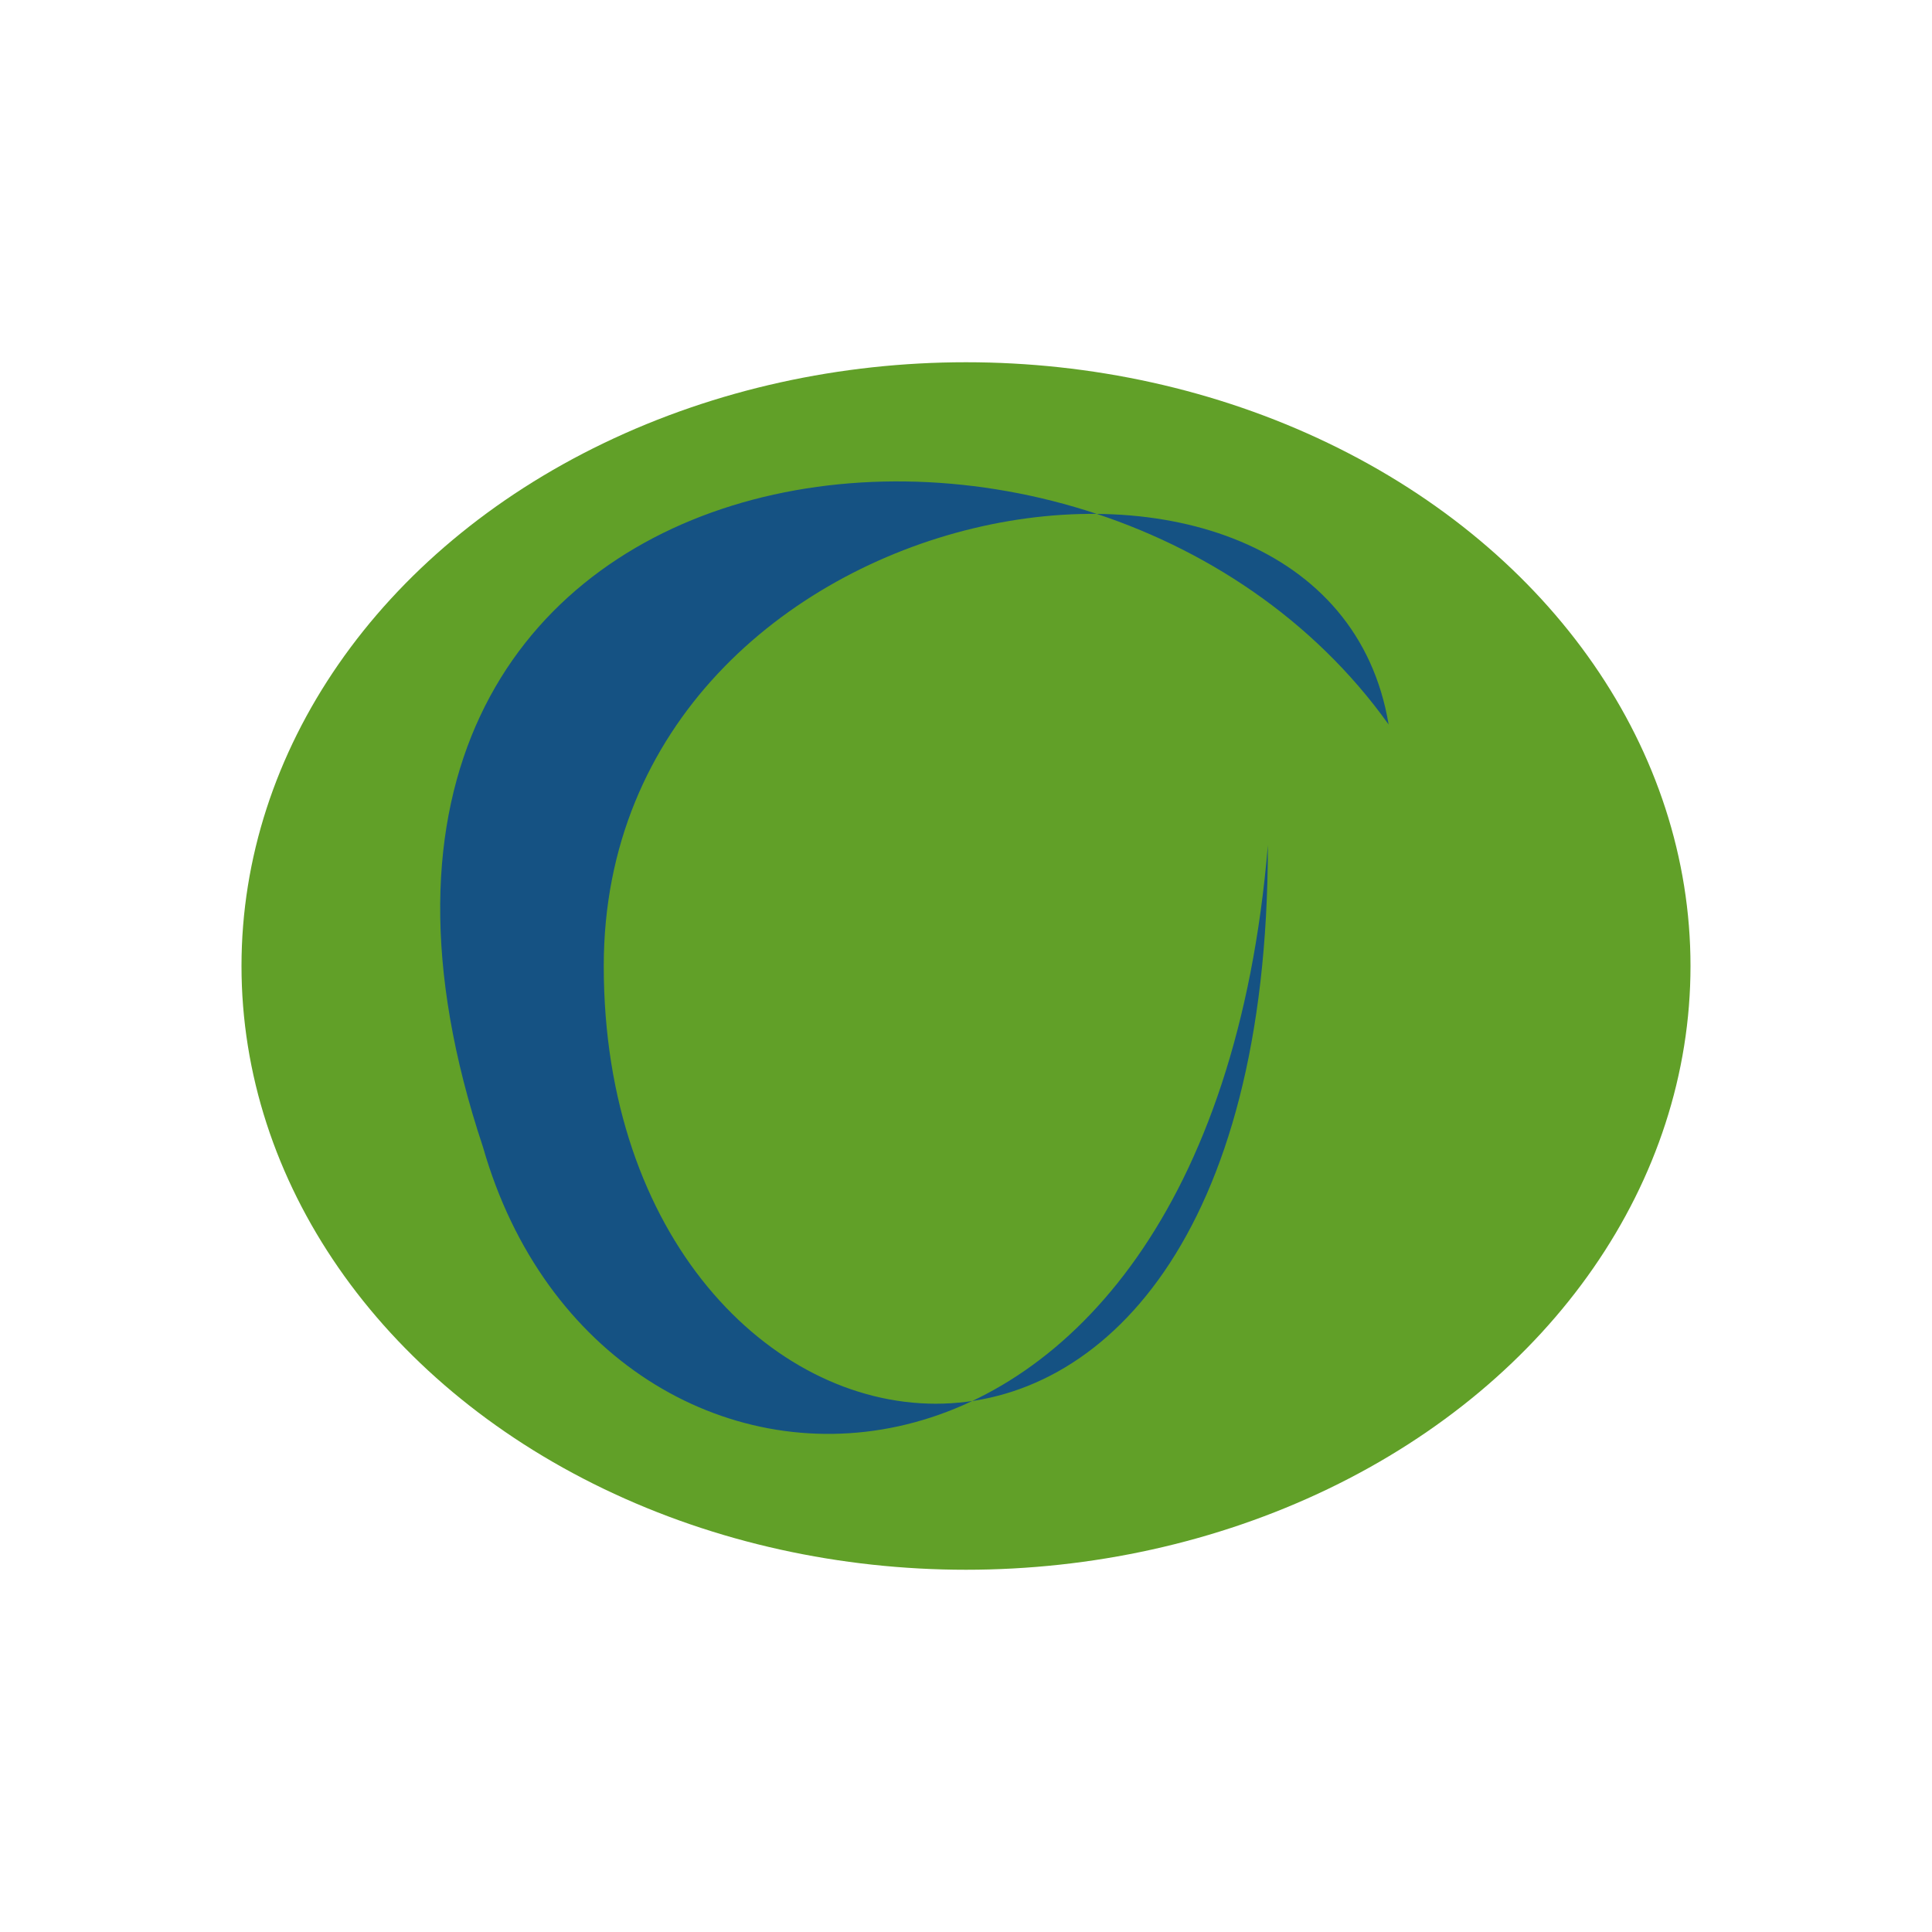
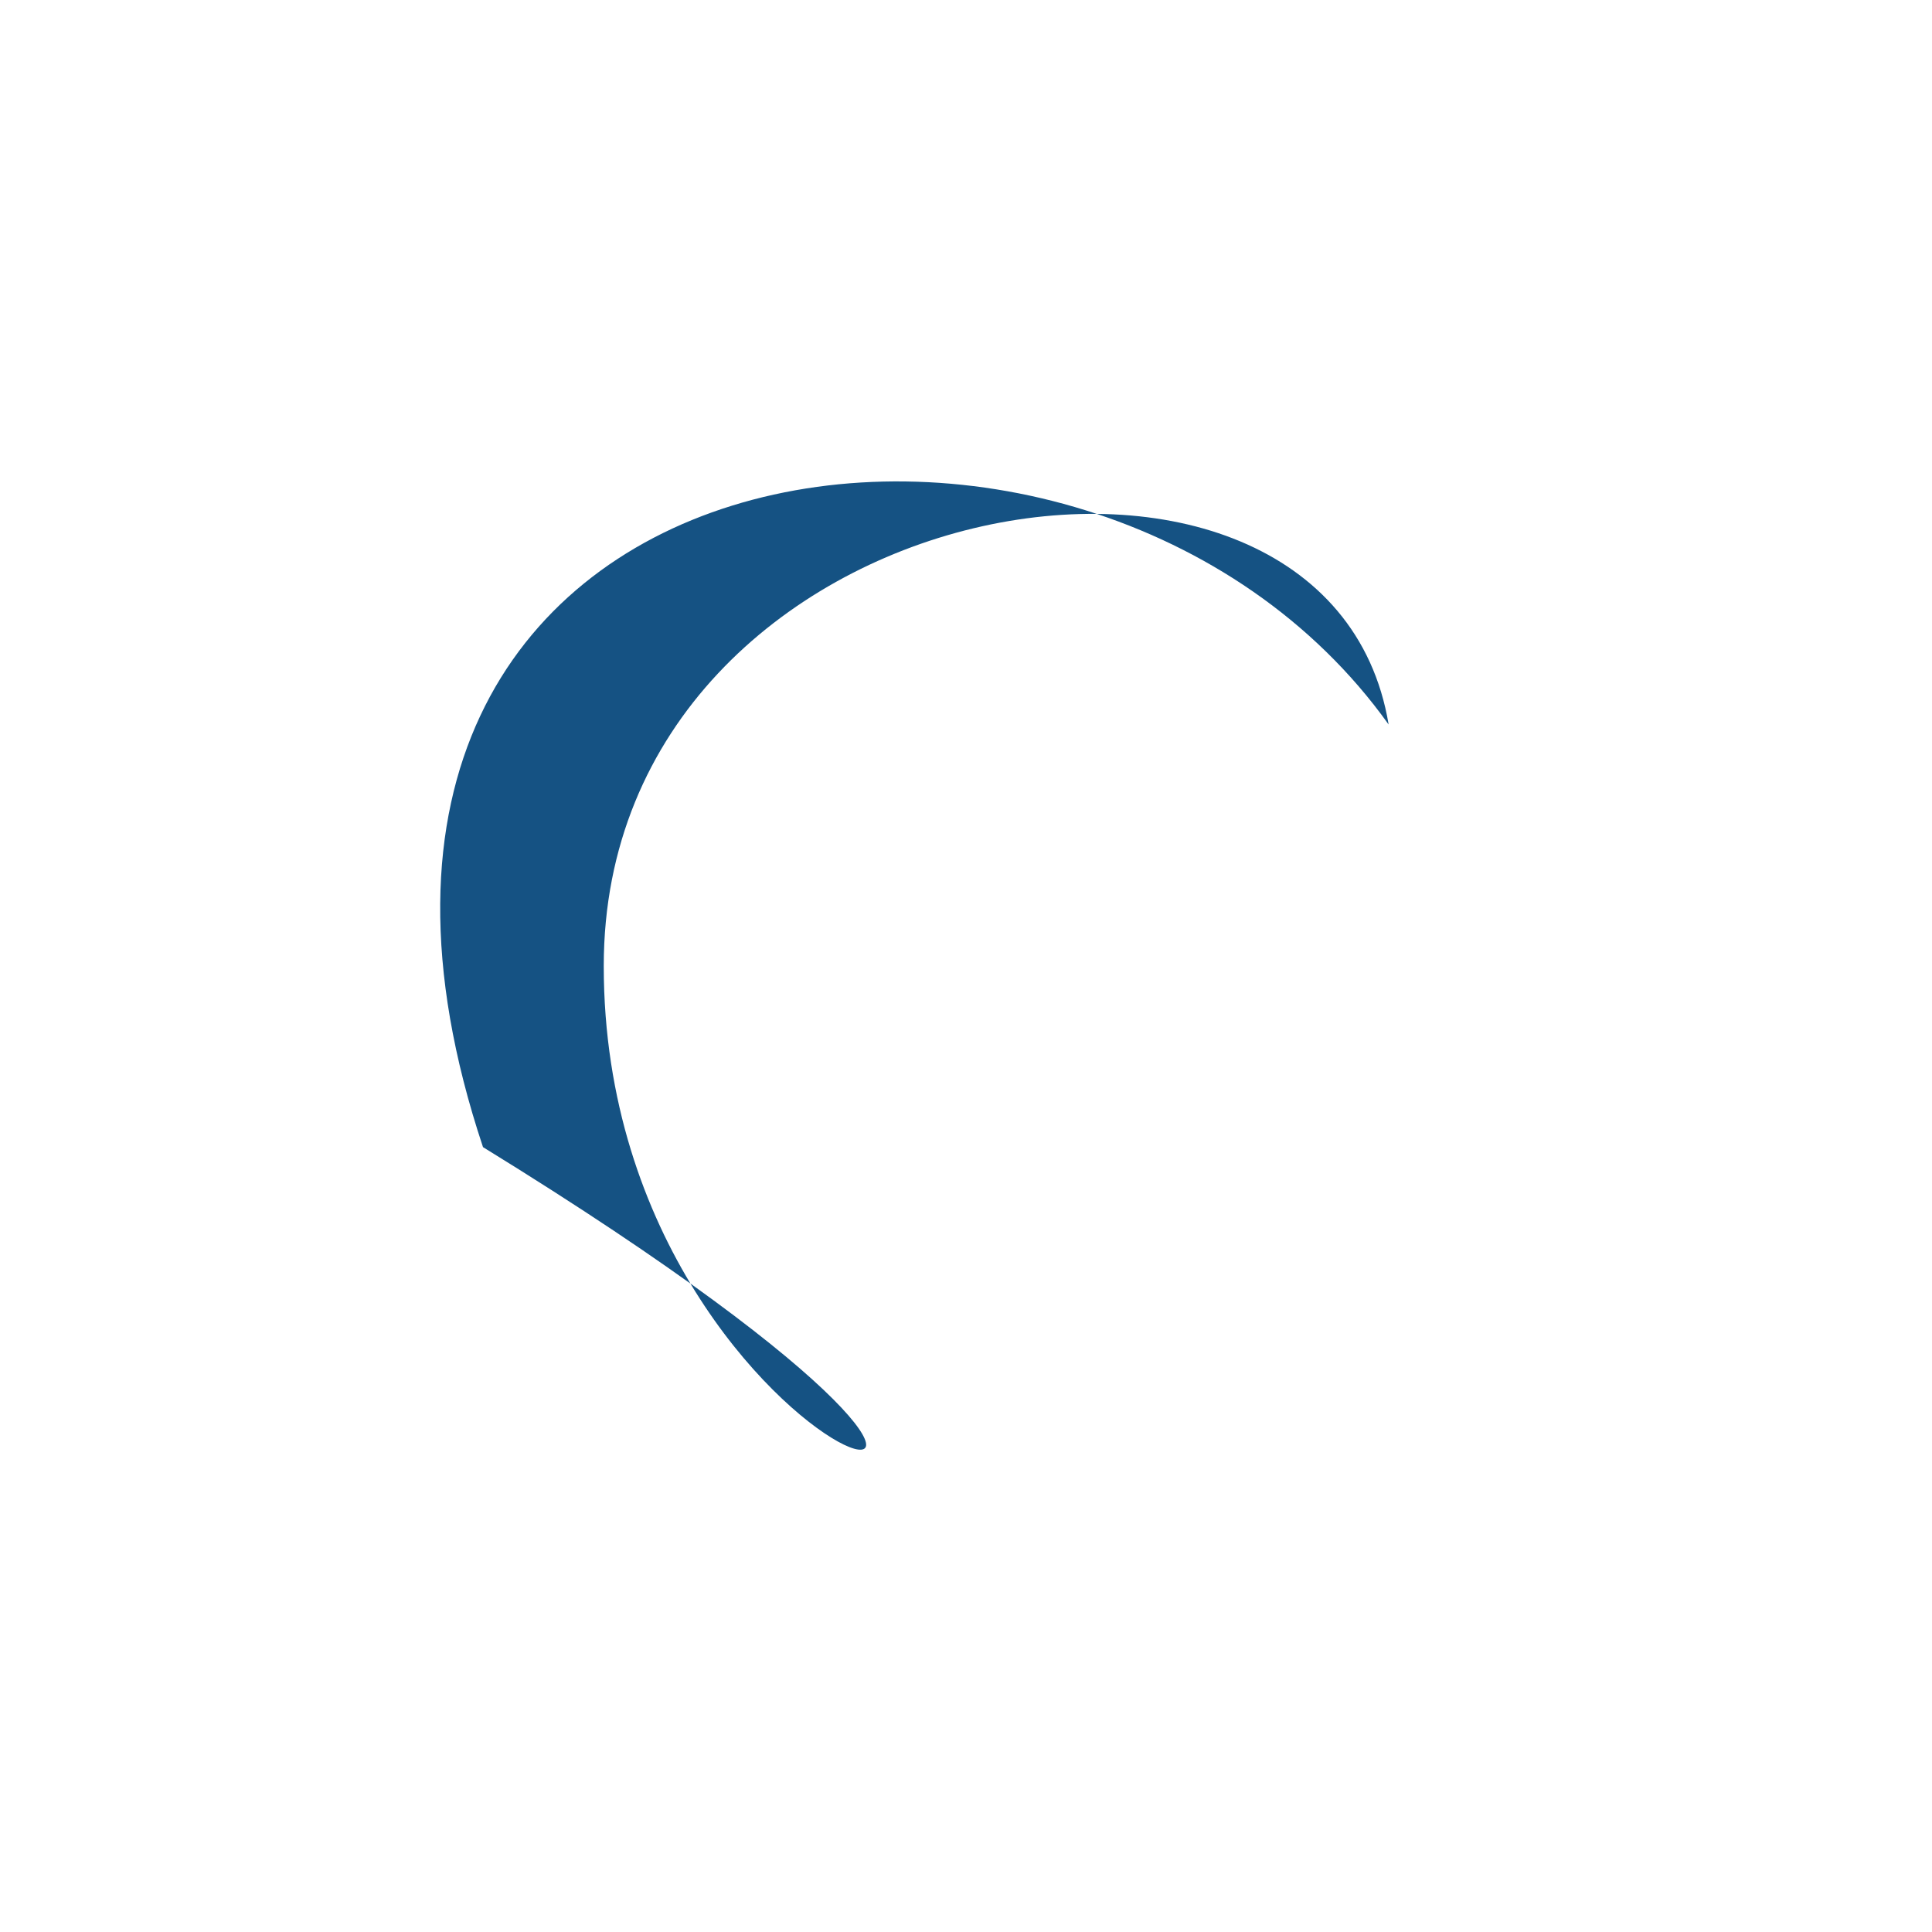
<svg xmlns="http://www.w3.org/2000/svg" width="32" height="32" viewBox="0 0 32 32">
-   <ellipse cx="16" cy="16" rx="12" ry="10" fill="#61A028" />
-   <path d="M10 16c0-8 12-10 13-4C18 5 4 7 8 19c2 7 12 7 13-5C21 27 10 25 10 16z" fill="#155283" />
+   <path d="M10 16c0-8 12-10 13-4C18 5 4 7 8 19C21 27 10 25 10 16z" fill="#155283" />
</svg>